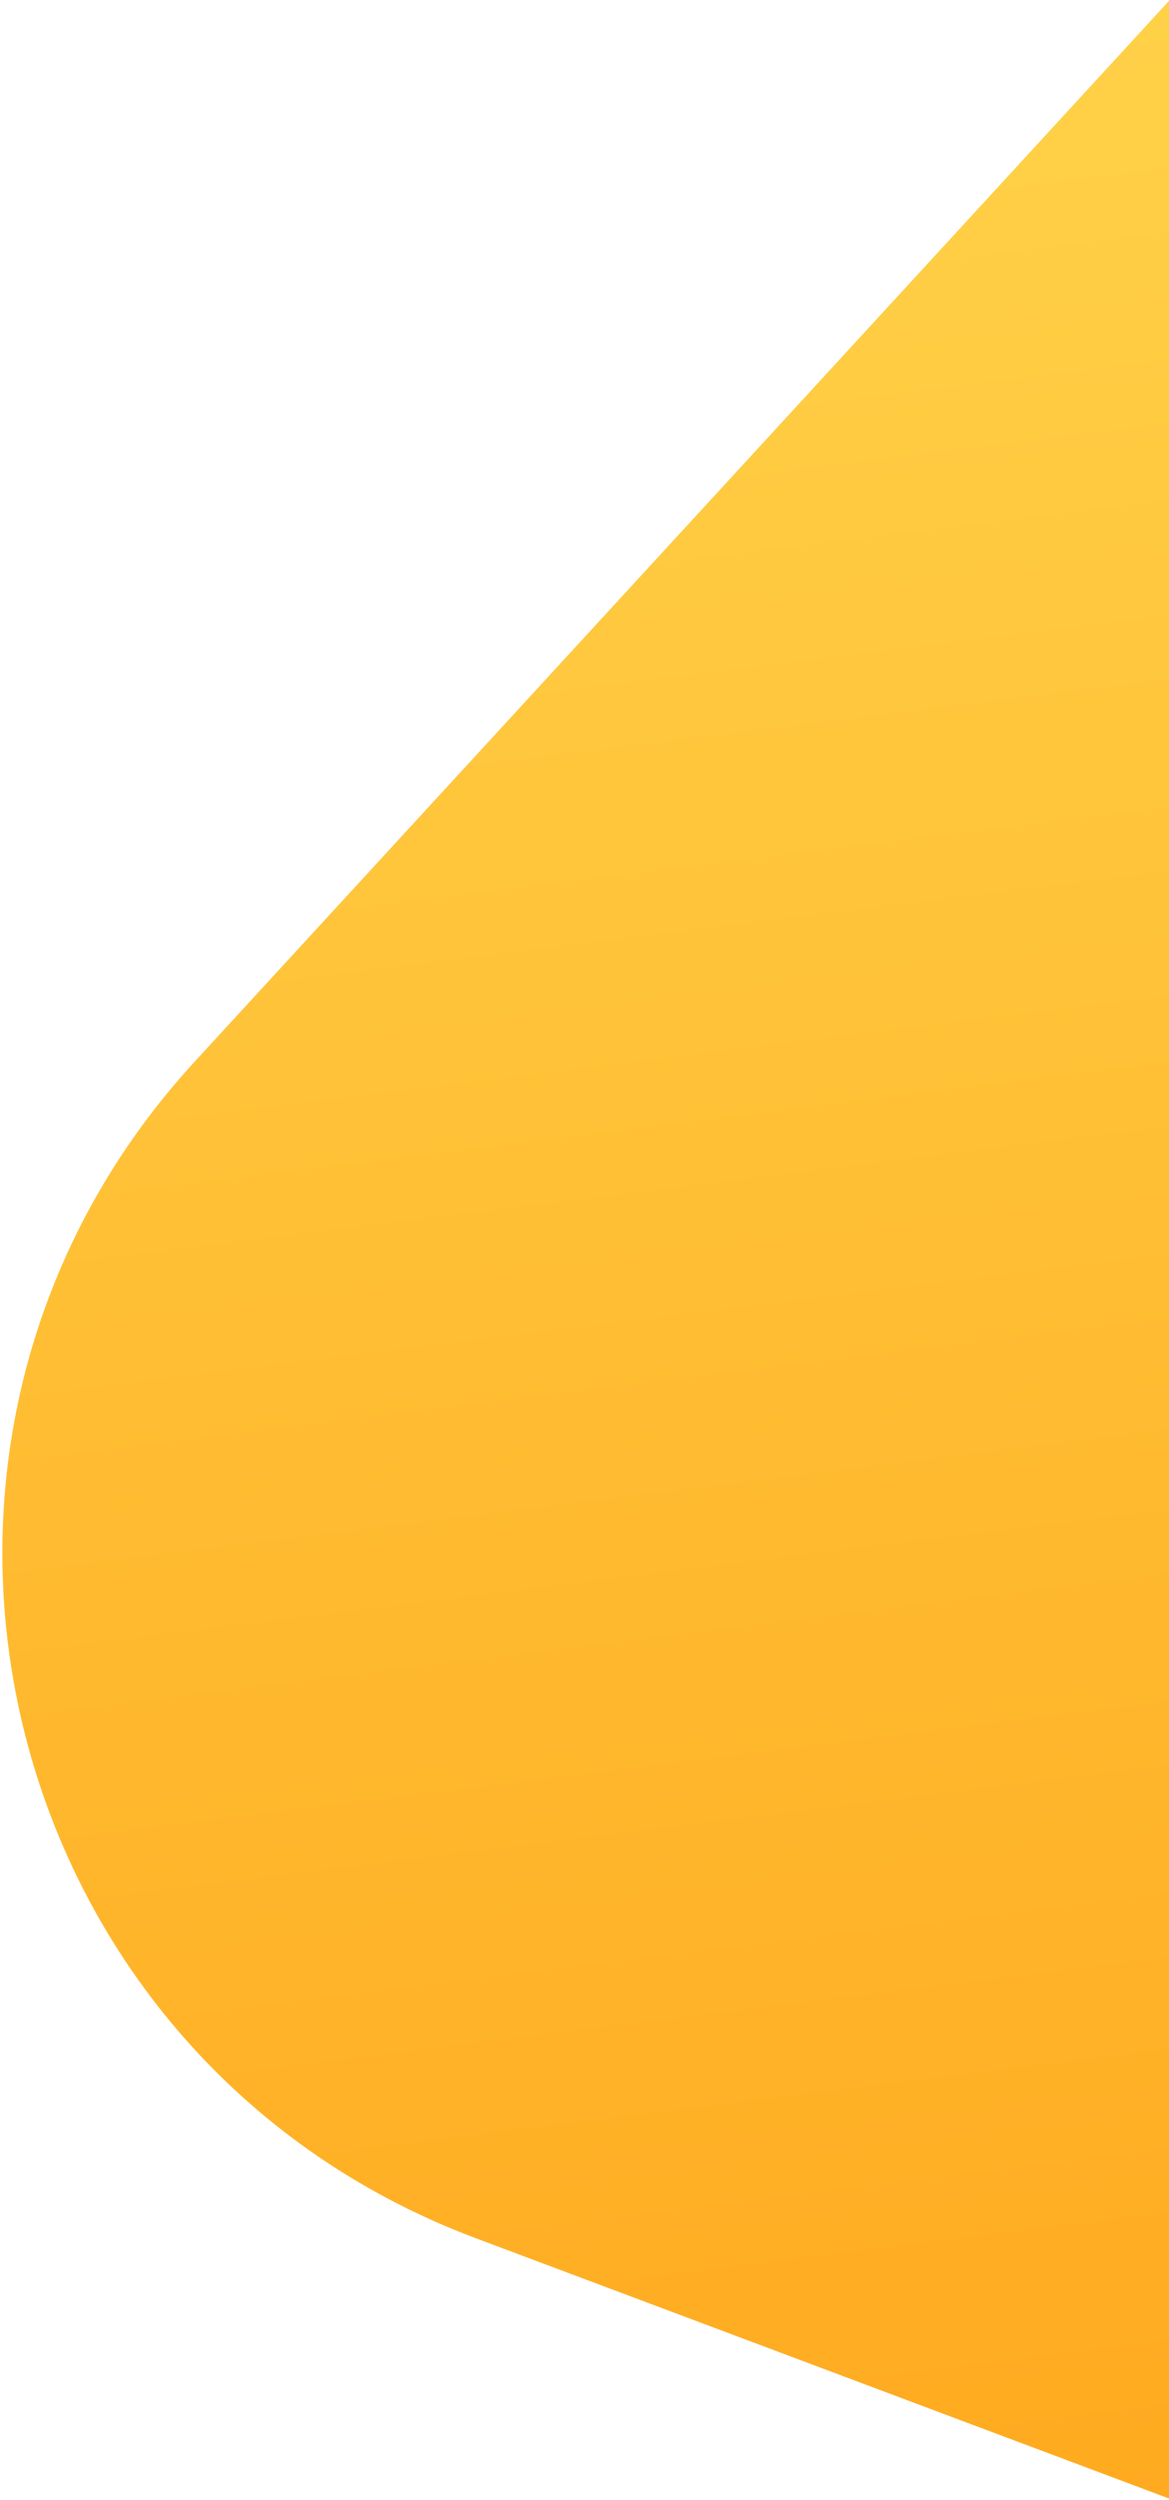
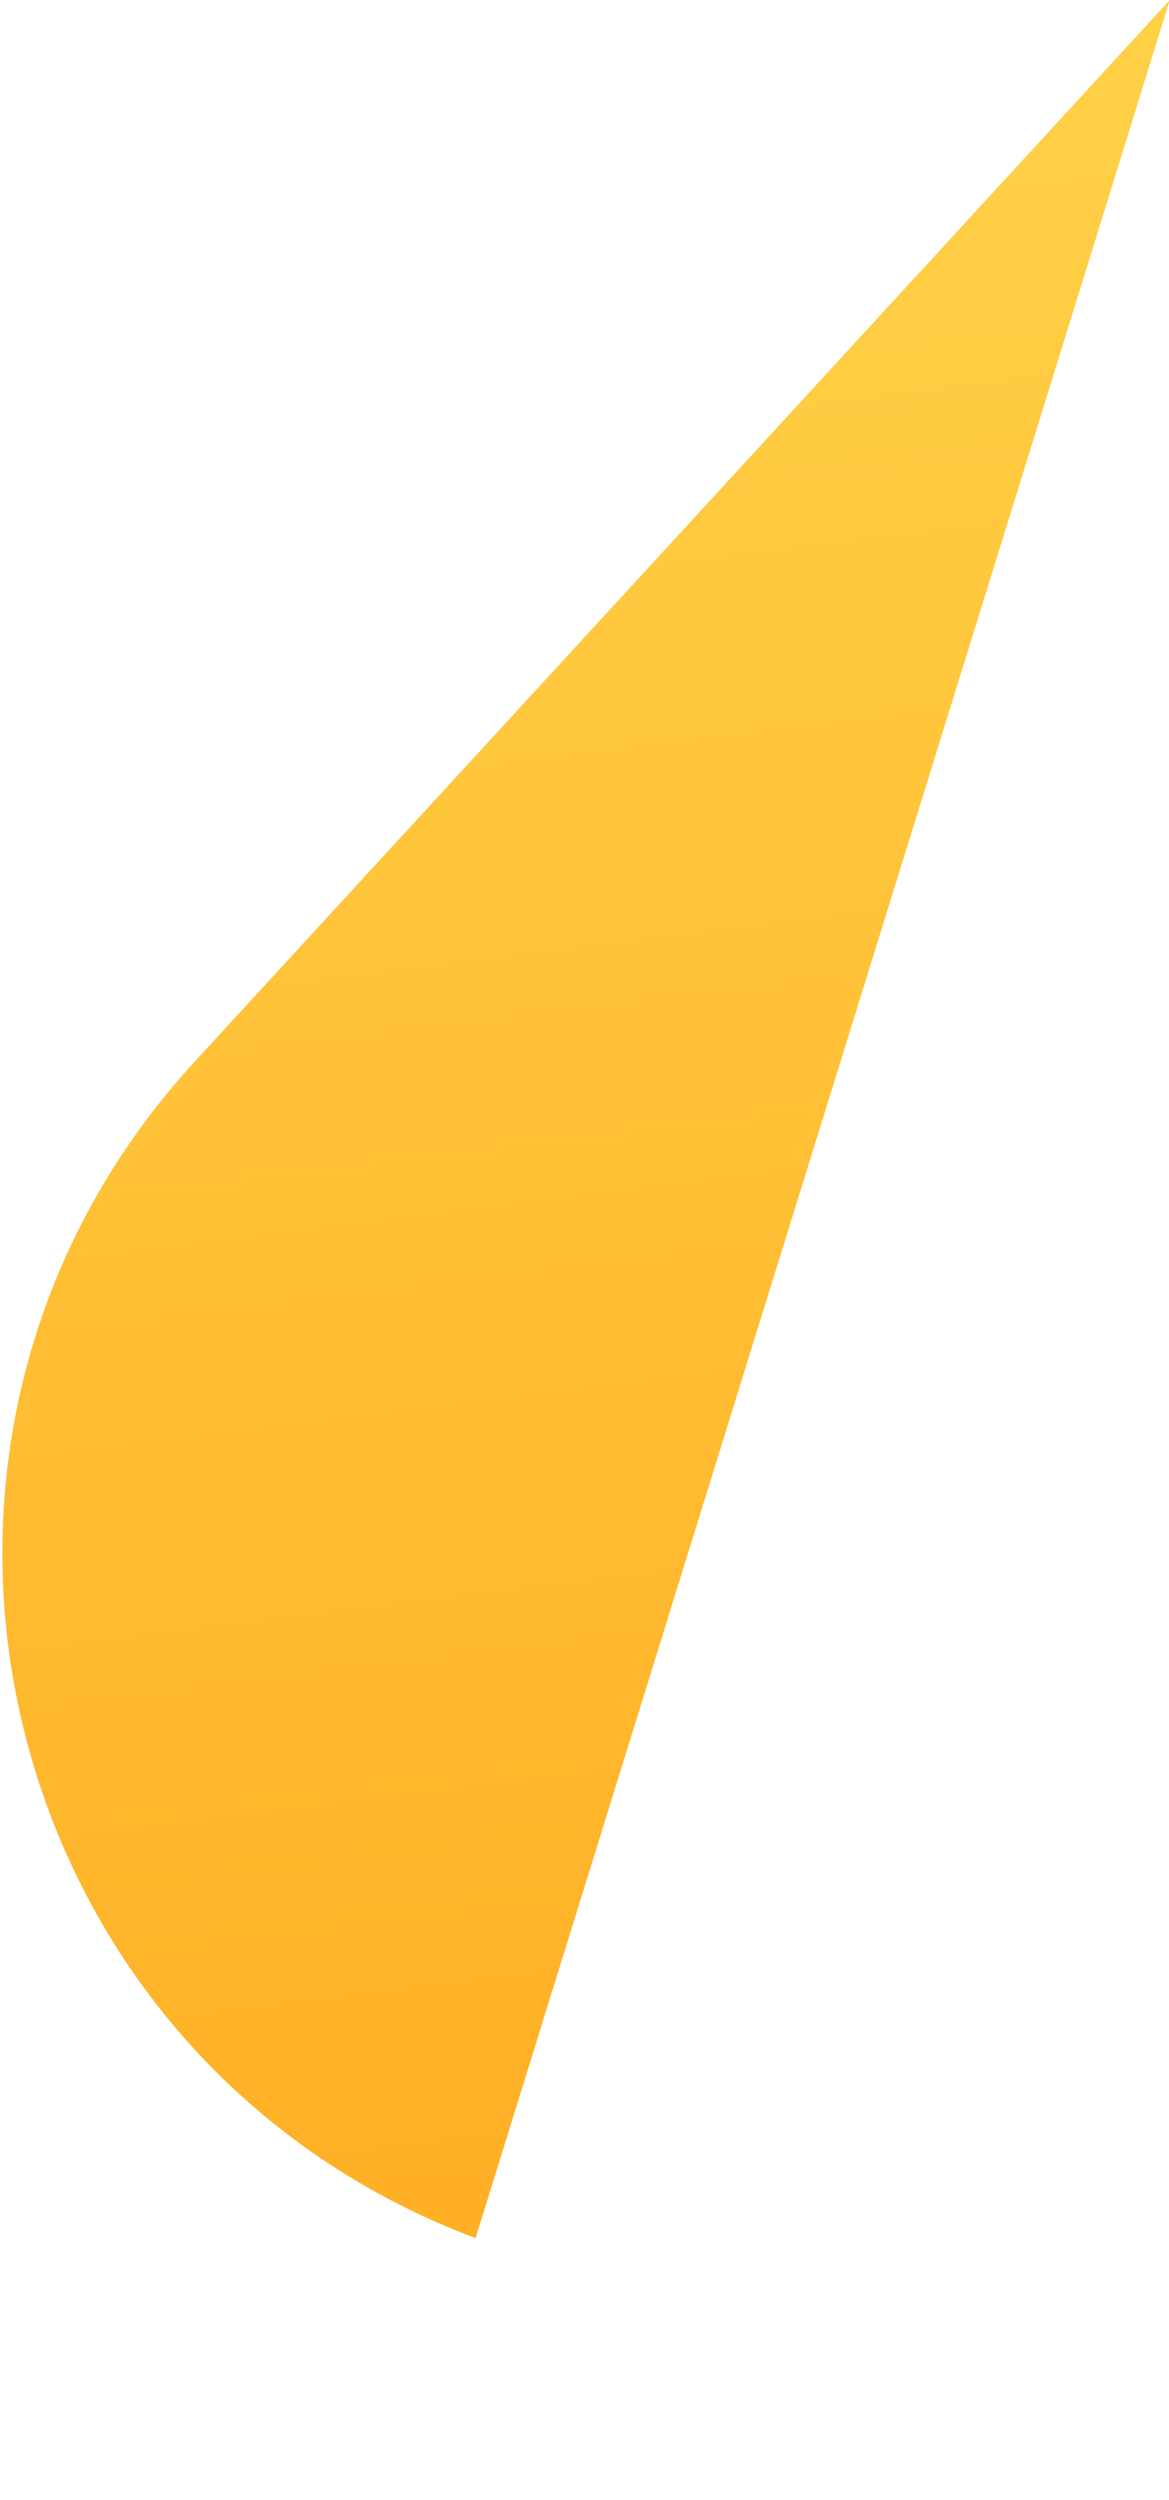
<svg xmlns="http://www.w3.org/2000/svg" width="481" height="1028" viewBox="0 0 481 1028" fill="none">
-   <path d="M481.32 0L80.204 436.429C-63.743 593.049 -3.477 845.576 195.683 920.312L481.32 1027.5L481.32 0Z" fill="url(#paint0_linear_723_273)" />
+   <path d="M481.32 0L80.204 436.429C-63.743 593.049 -3.477 845.576 195.683 920.312L481.32 0Z" fill="url(#paint0_linear_723_273)" />
  <defs>
    <linearGradient id="paint0_linear_723_273" x1="548.139" y1="1203.5" x2="343.139" y2="-452.5" gradientUnits="userSpaceOnUse">
      <stop stop-color="#FFA318" />
      <stop offset="1" stop-color="#FFE35A" />
    </linearGradient>
  </defs>
</svg>